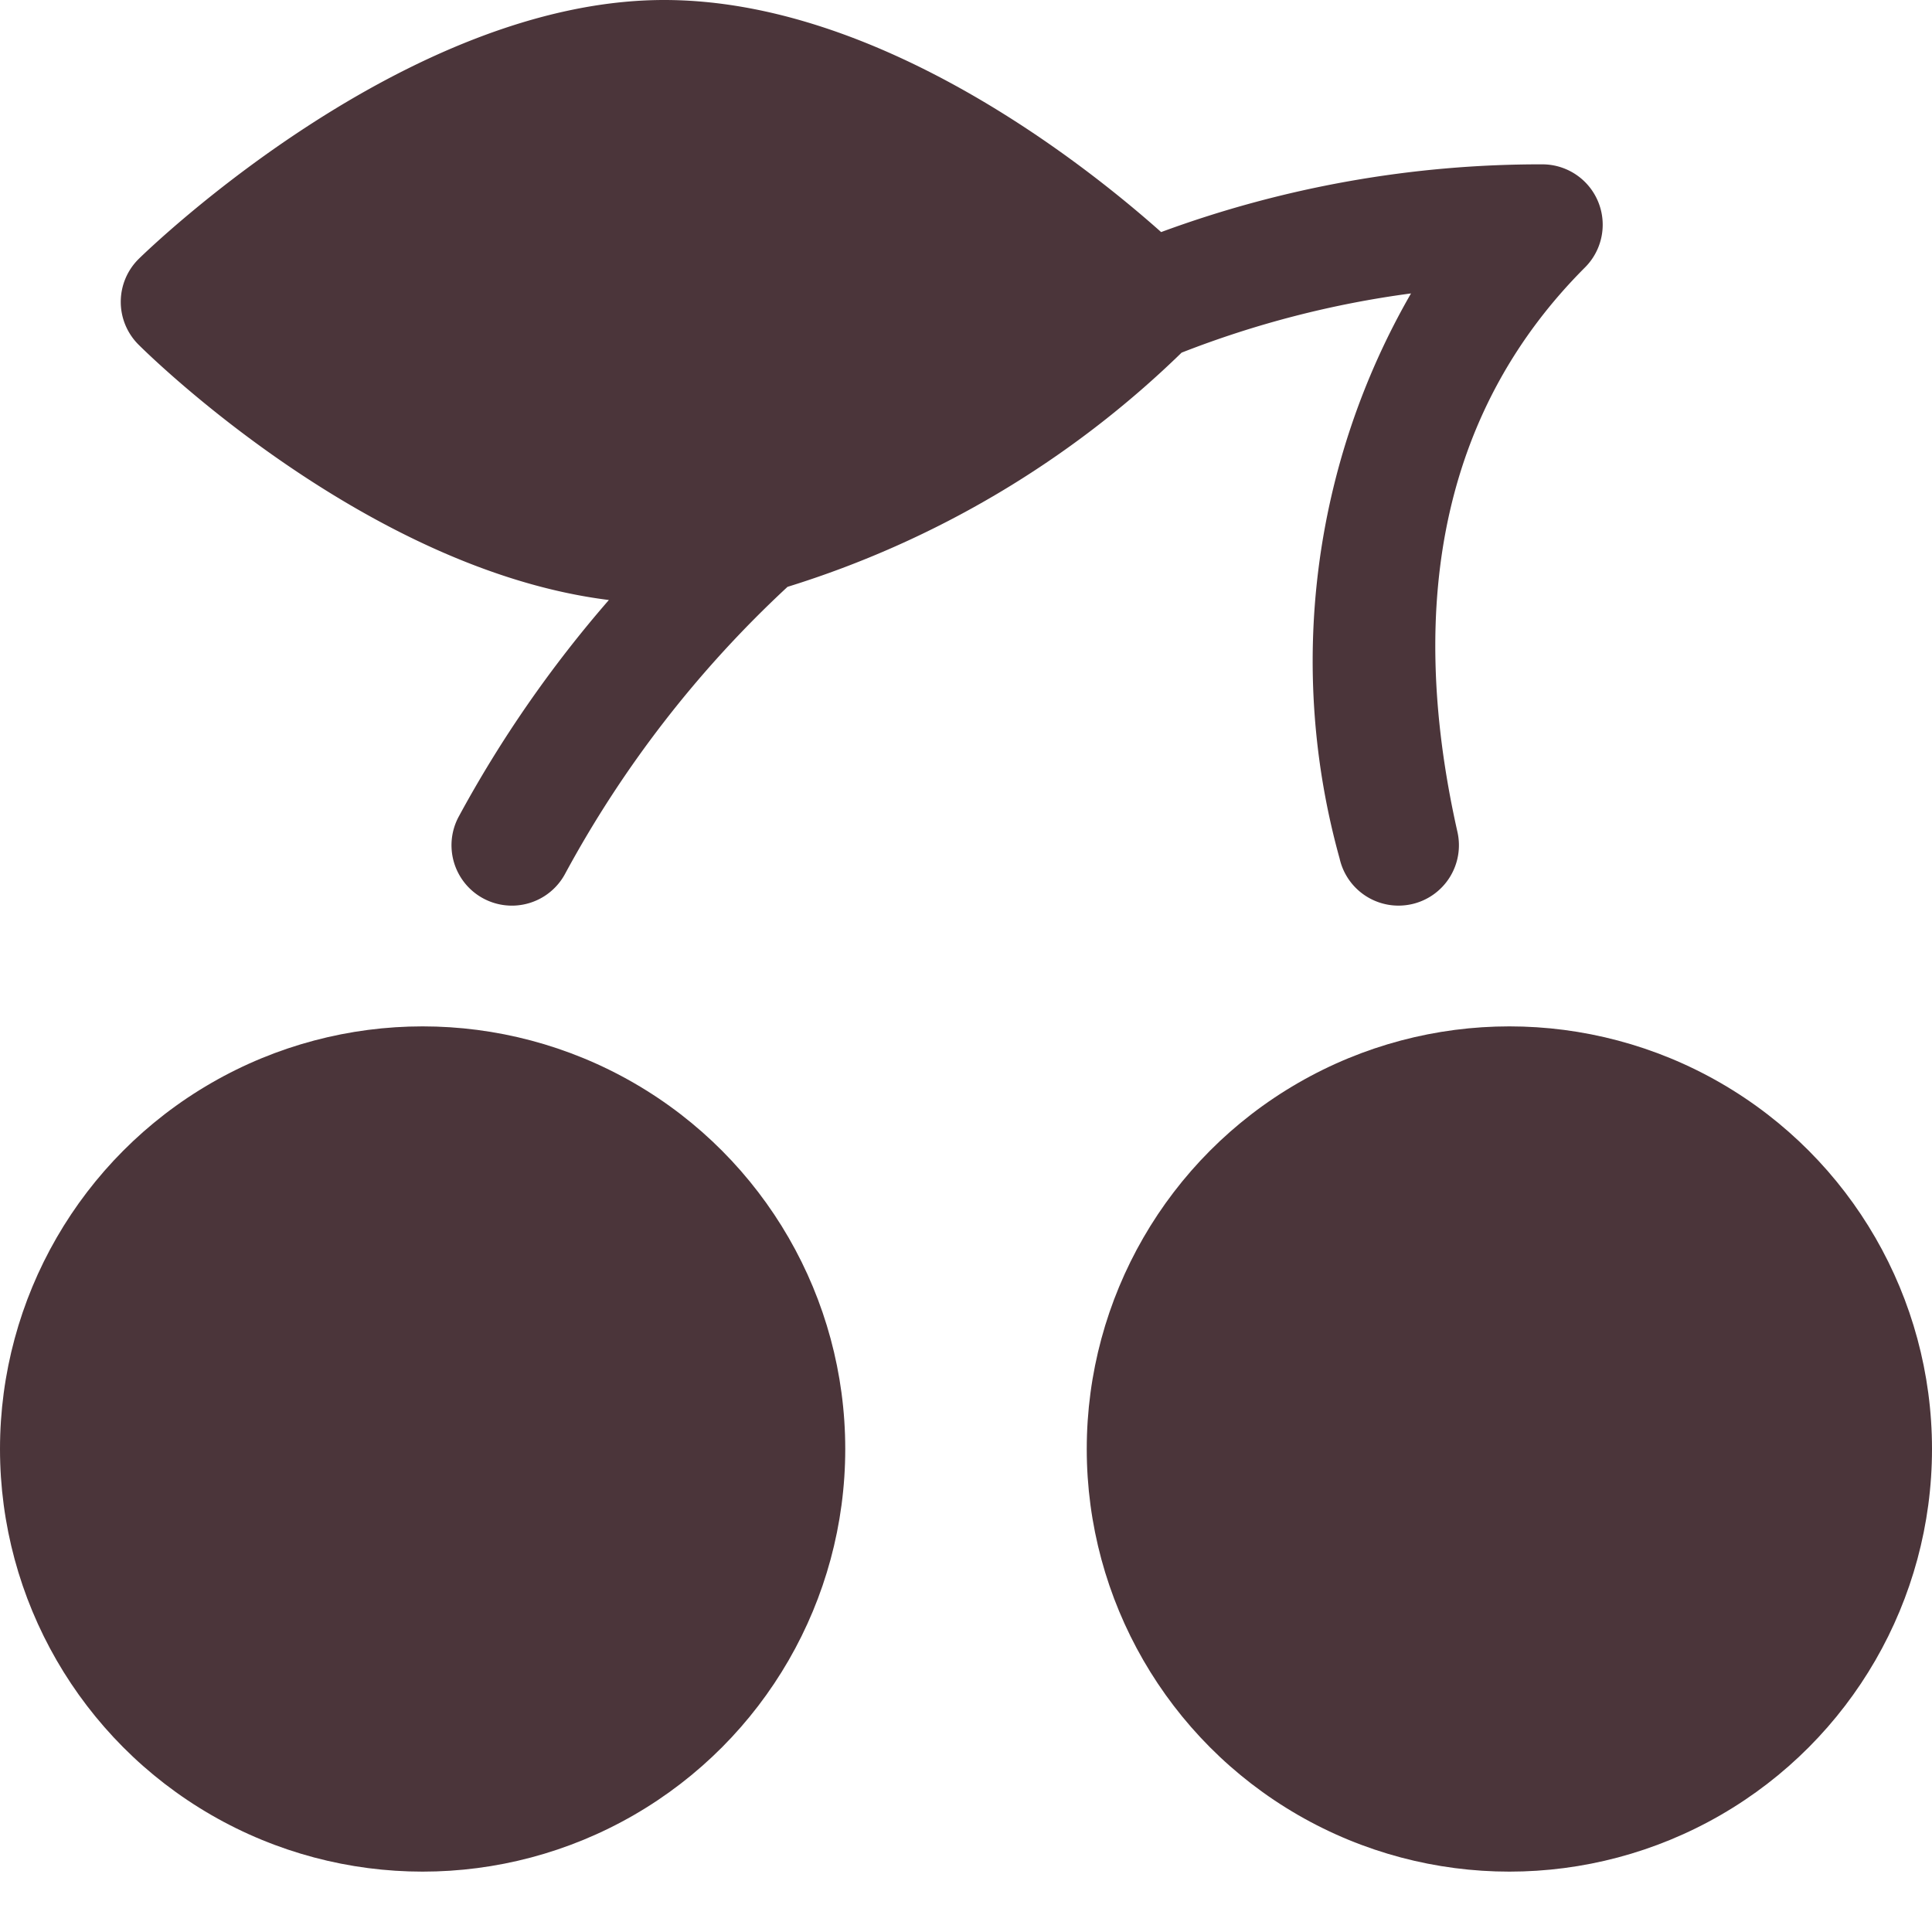
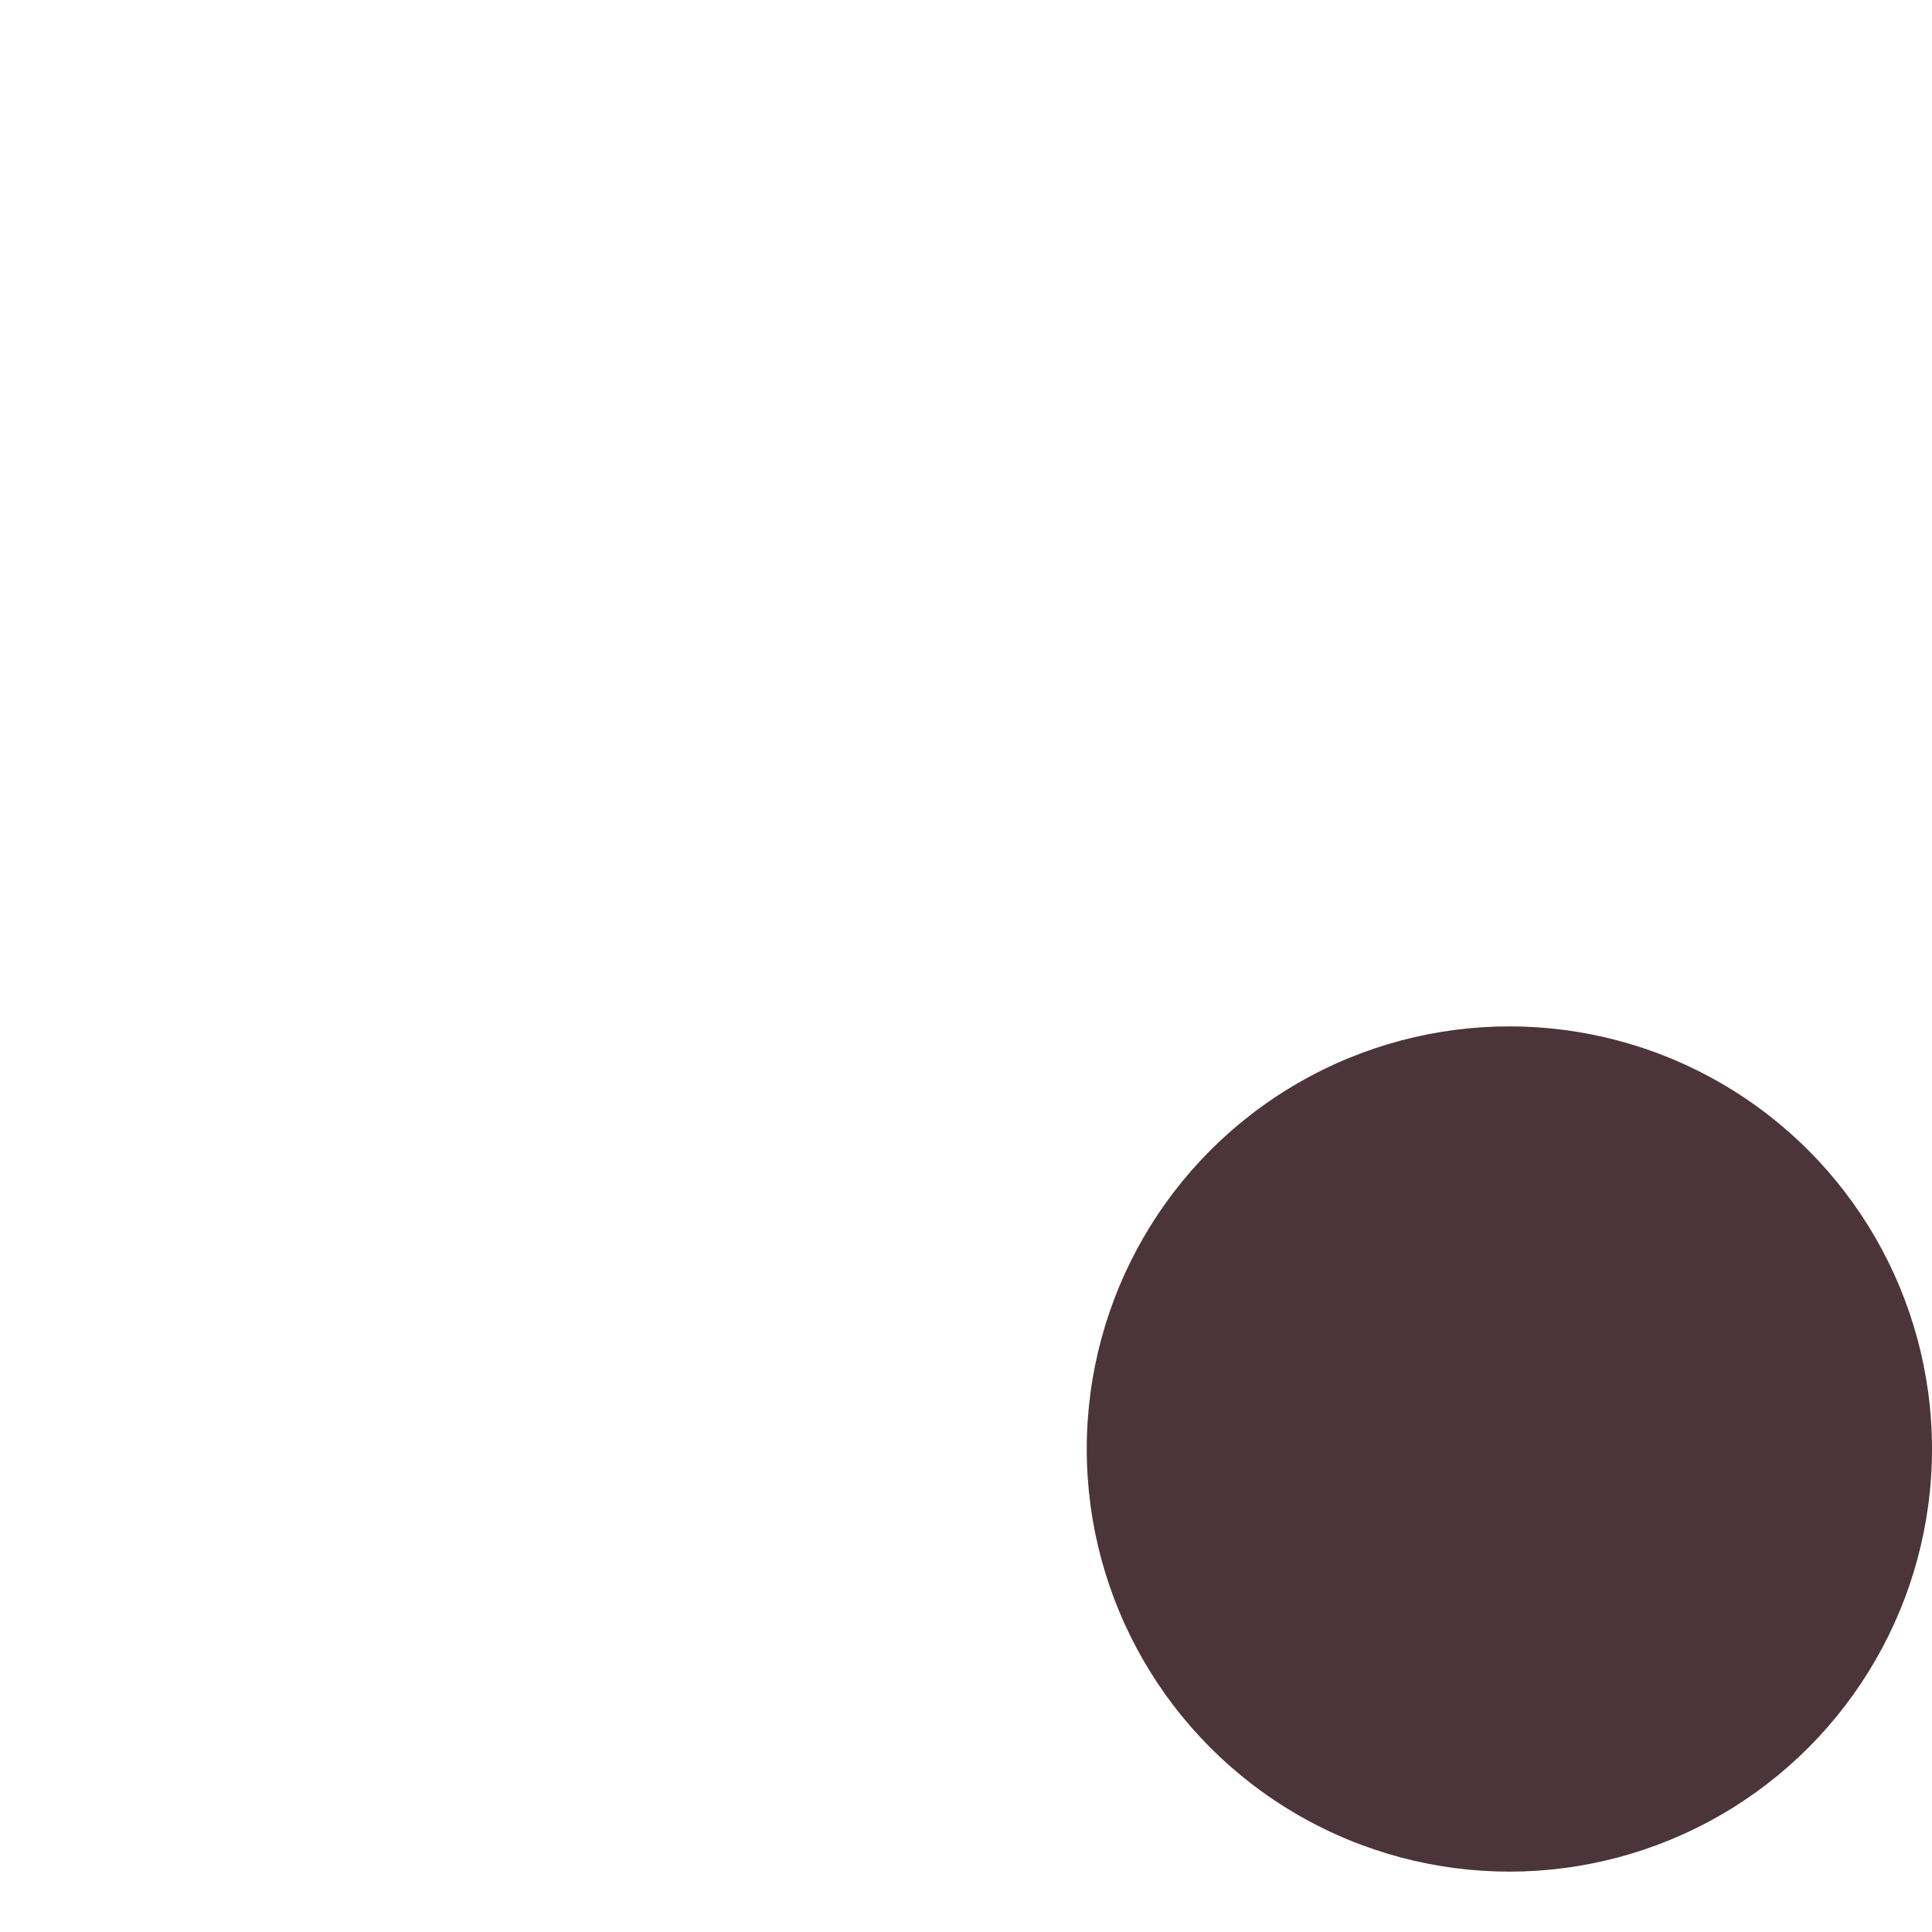
<svg xmlns="http://www.w3.org/2000/svg" width="32" height="32" viewBox="0 0 32 32">
  <g class="nc-icon-wrapper" fill="#4b353a">
-     <path d="M10.085,9.938a19.943,19.943,0,0,0-2.491,3.595,1,1,0,0,0,1.769.934A18.455,18.455,0,0,1,13.044,9.72a16.257,16.257,0,0,0,6.527-3.879,16.316,16.316,0,0,1,3.8-.981,12.2,12.2,0,0,0-1.183,9.359,1,1,0,0,0,.974.781,1.029,1.029,0,0,0,.22-.024,1,1,0,0,0,.757-1.2c-.881-3.918-.169-7.063,2.114-9.347a1,1,0,0,0-.707-1.707,18.156,18.156,0,0,0-6.314,1.122C18,2.747,14.566,0,11,0,6.725,0,2.479,4.111,2.3,4.286a1,1,0,0,0-.007,1.421C2.456,5.87,6.071,9.437,10.085,9.938Z" fill="#4b353a" />
-     <circle data-color="color-2" cx="7" cy="24" r="7" />
    <circle data-color="color-2" cx="25" cy="24" r="7" />
  </g>
</svg>